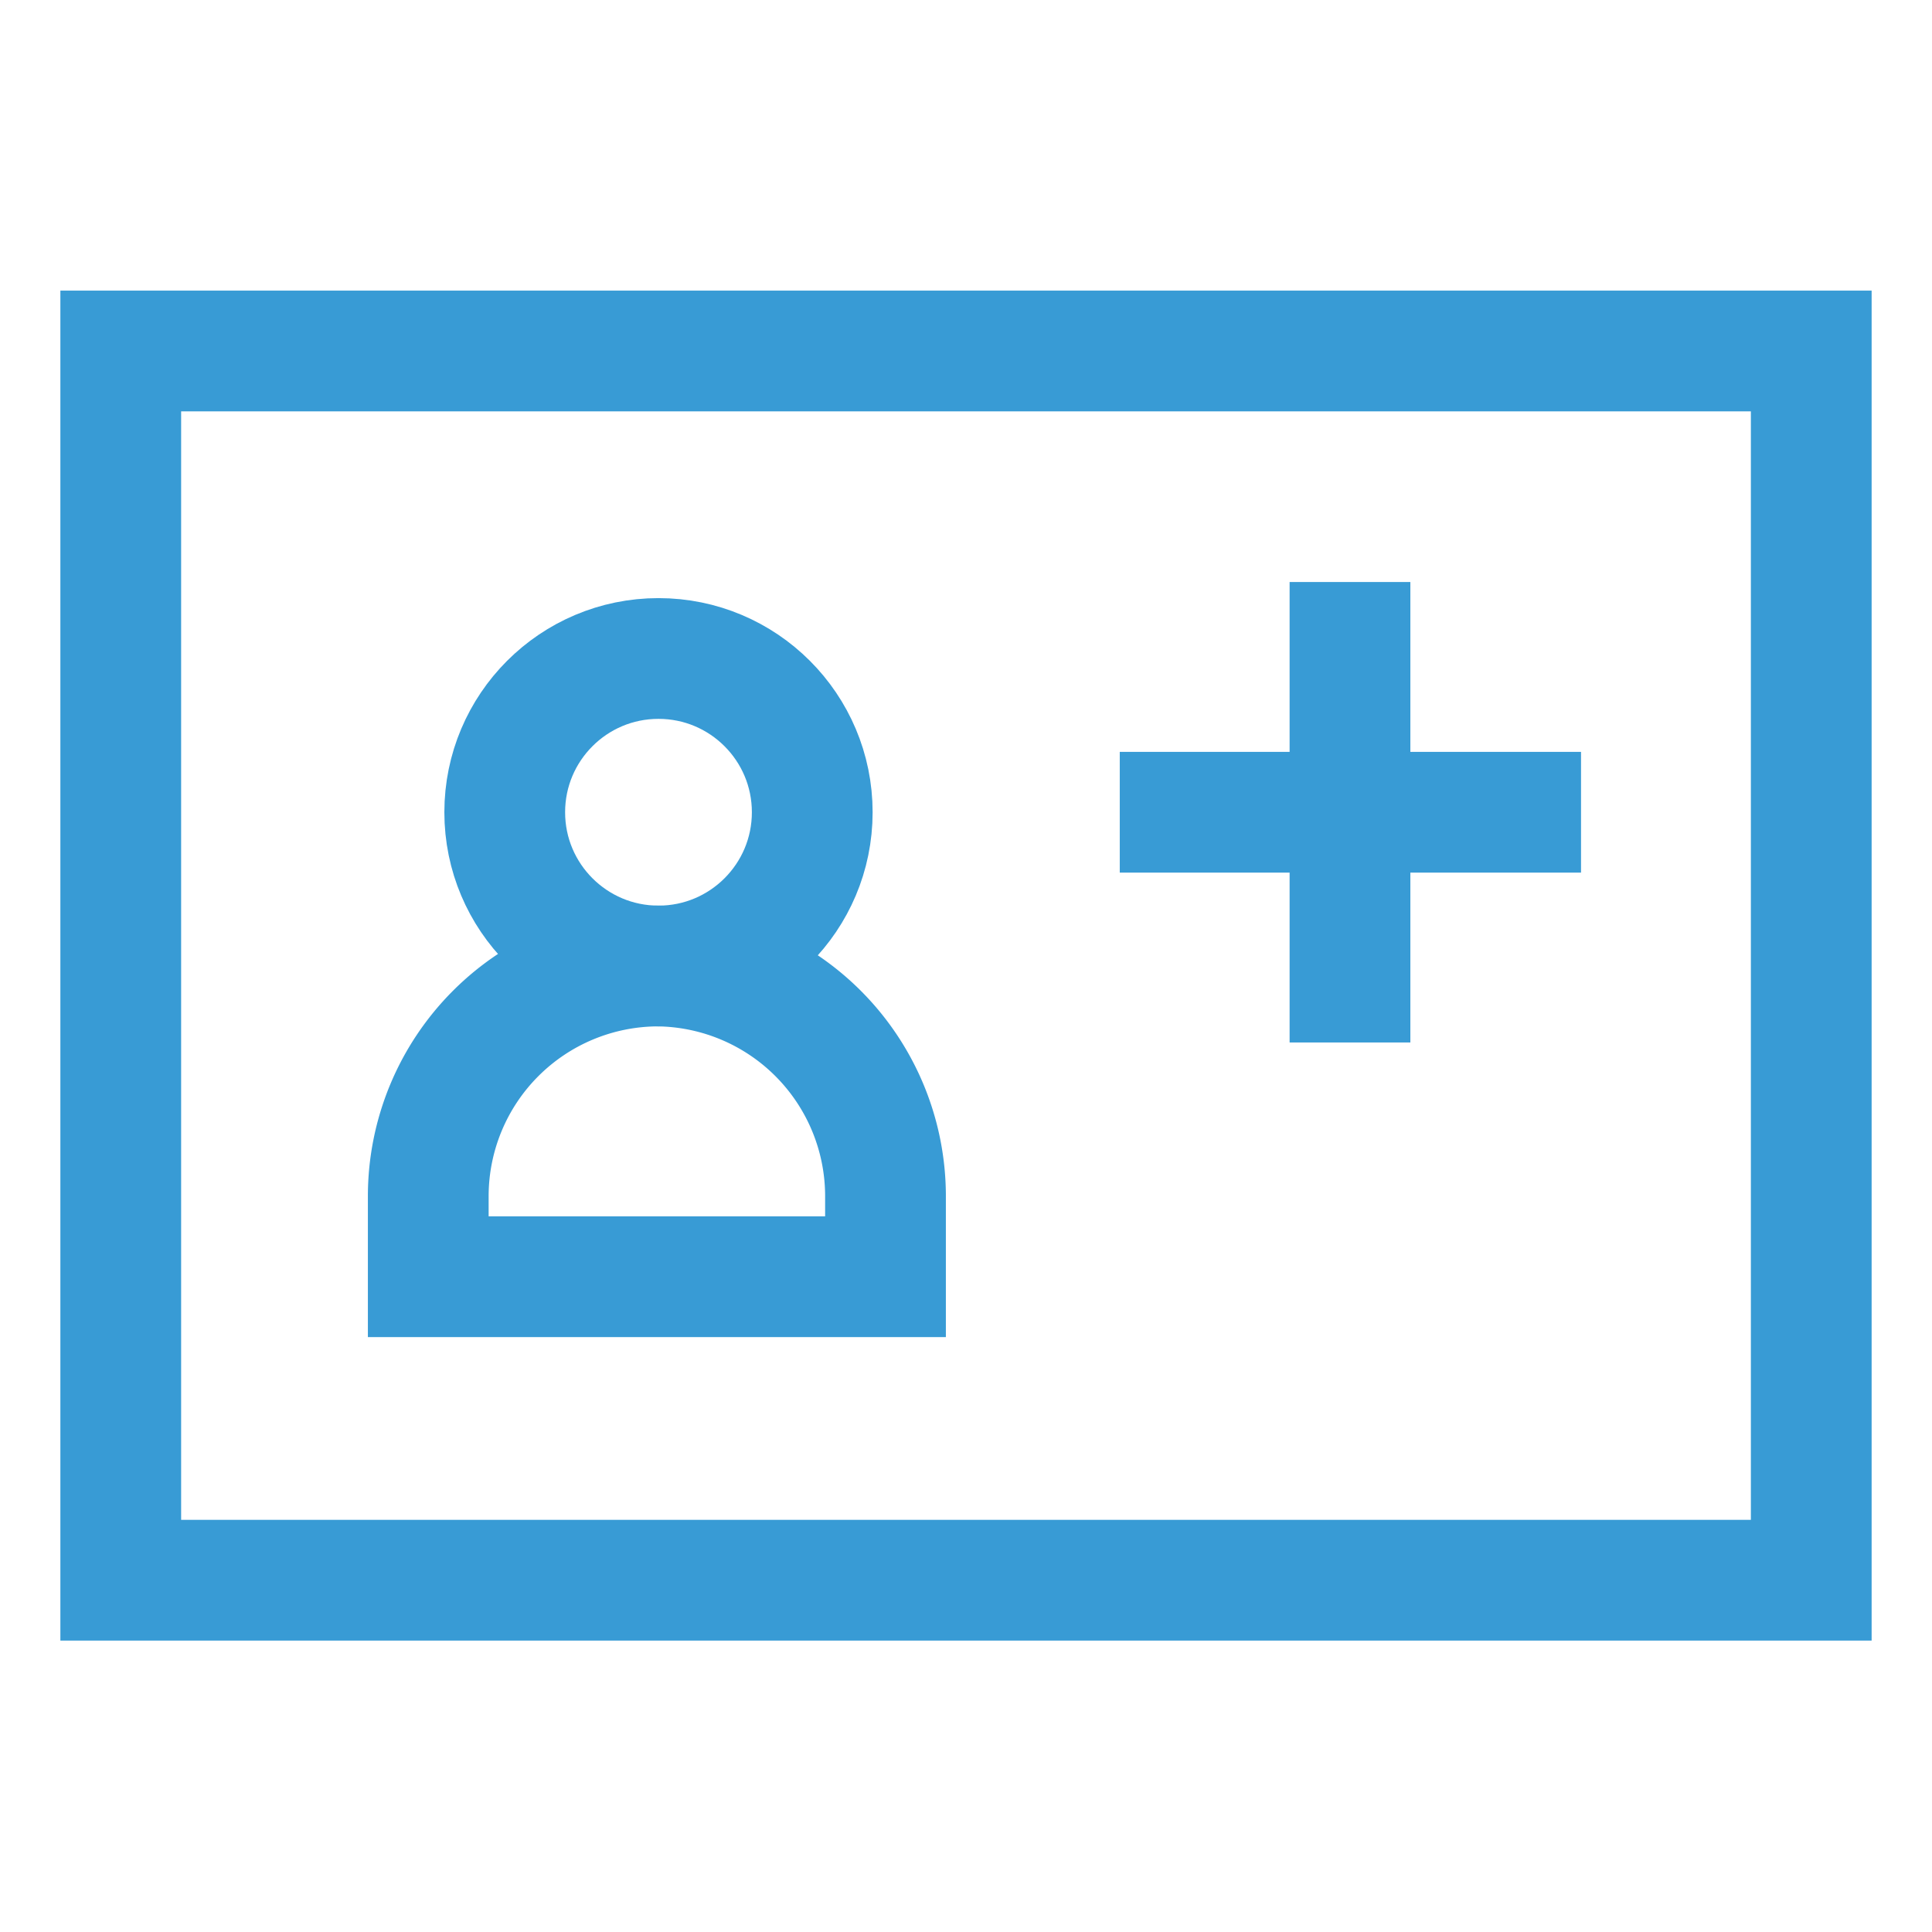
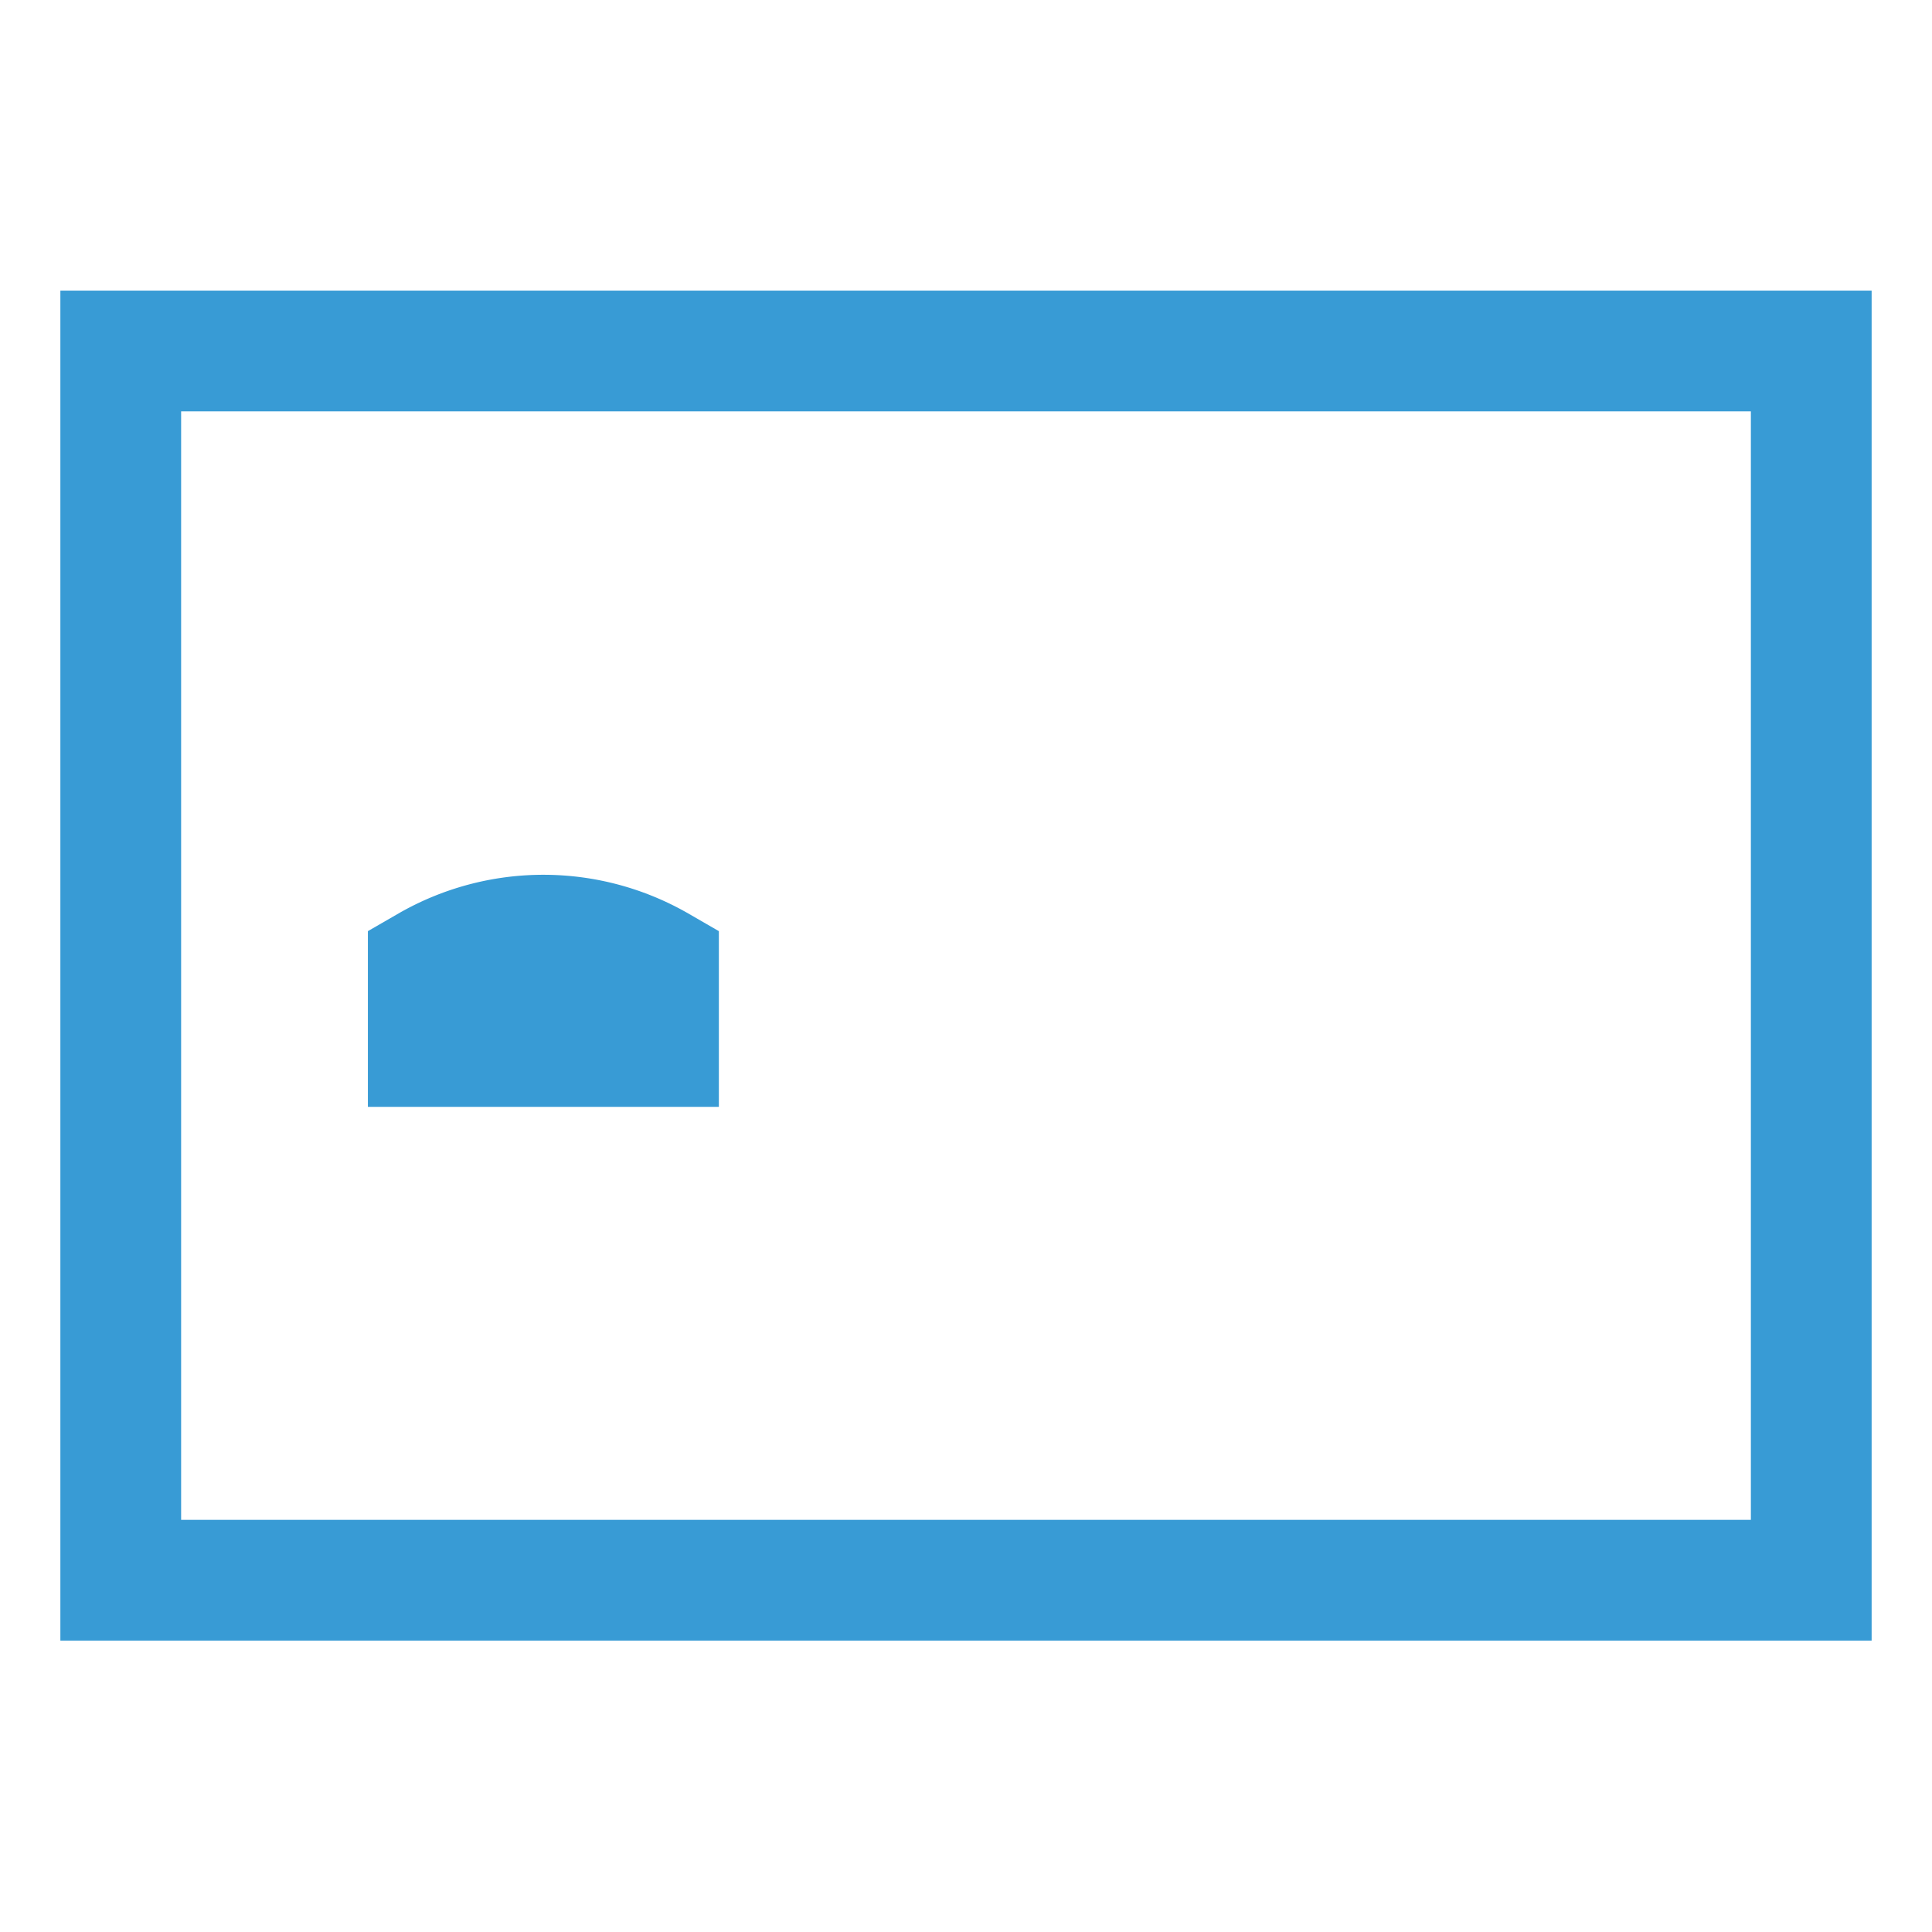
<svg xmlns="http://www.w3.org/2000/svg" viewBox="0 0 24 24" stroke-width="1.5" width="24" height="24" color="#389bd5">
  <defs>
    <style>.cls-637b8170f95e86b59c57a045-1,.cls-637b8170f95e86b59c57a045-2{fill:none;stroke:currentColor;stroke-miterlimit:10;}.cls-637b8170f95e86b59c57a045-1{stroke-linecap:square;}</style>
  </defs>
  <g id="ID_card" data-name="ID card">
    <rect class="cls-637b8170f95e86b59c57a045-1" x="1.5" y="4.36" width="21" height="15.27" />
-     <path class="cls-637b8170f95e86b59c57a045-1" d="M8.18,12h0A2.86,2.86,0,0,1,11,14.86v1a0,0,0,0,1,0,0H5.32a0,0,0,0,1,0,0v-1A2.86,2.86,0,0,1,8.18,12Z" />
-     <circle class="cls-637b8170f95e86b59c57a045-1" cx="8.18" cy="10.09" r="1.91" />
+     <path class="cls-637b8170f95e86b59c57a045-1" d="M8.18,12h0v1a0,0,0,0,1,0,0H5.32a0,0,0,0,1,0,0v-1A2.86,2.86,0,0,1,8.18,12Z" />
    <path class="cls-637b8170f95e86b59c57a045-1" d="M19.64,15.82h0Z" />
-     <line class="cls-637b8170f95e86b59c57a045-2" x1="13.91" y1="10.09" x2="19.64" y2="10.09" />
-     <line class="cls-637b8170f95e86b59c57a045-2" x1="16.77" y1="7.23" x2="16.77" y2="12.95" />
  </g>
</svg>